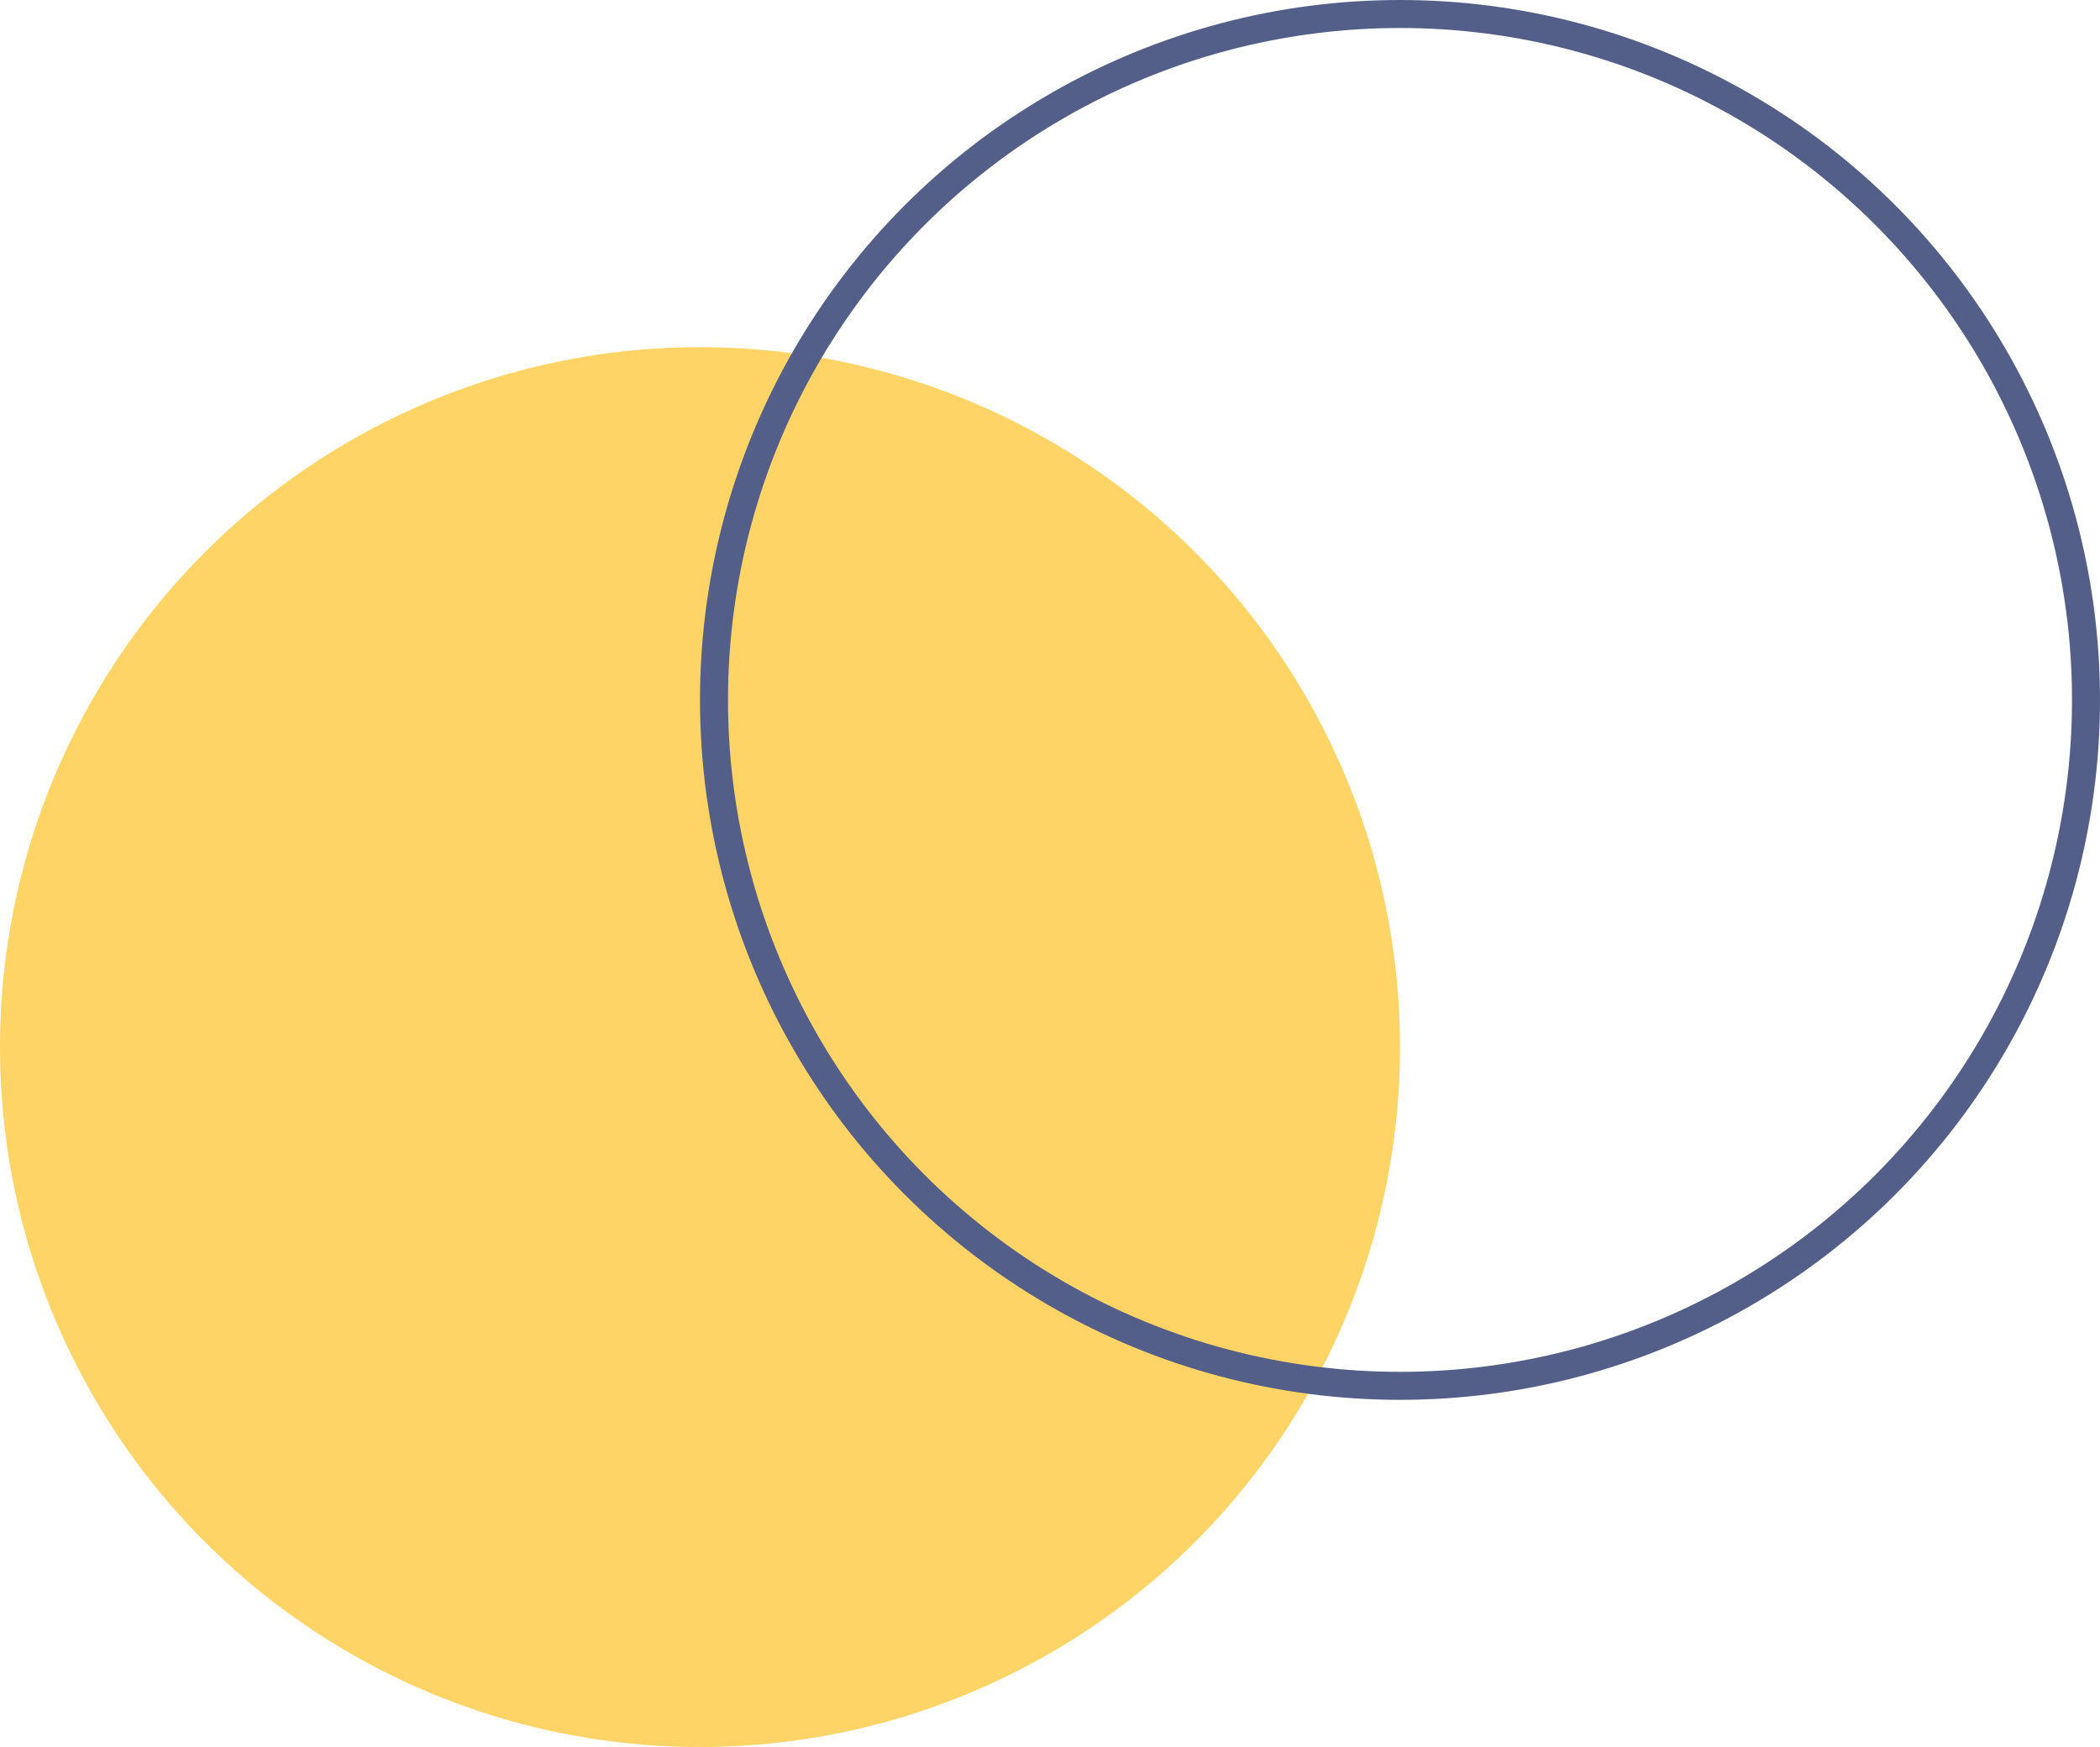
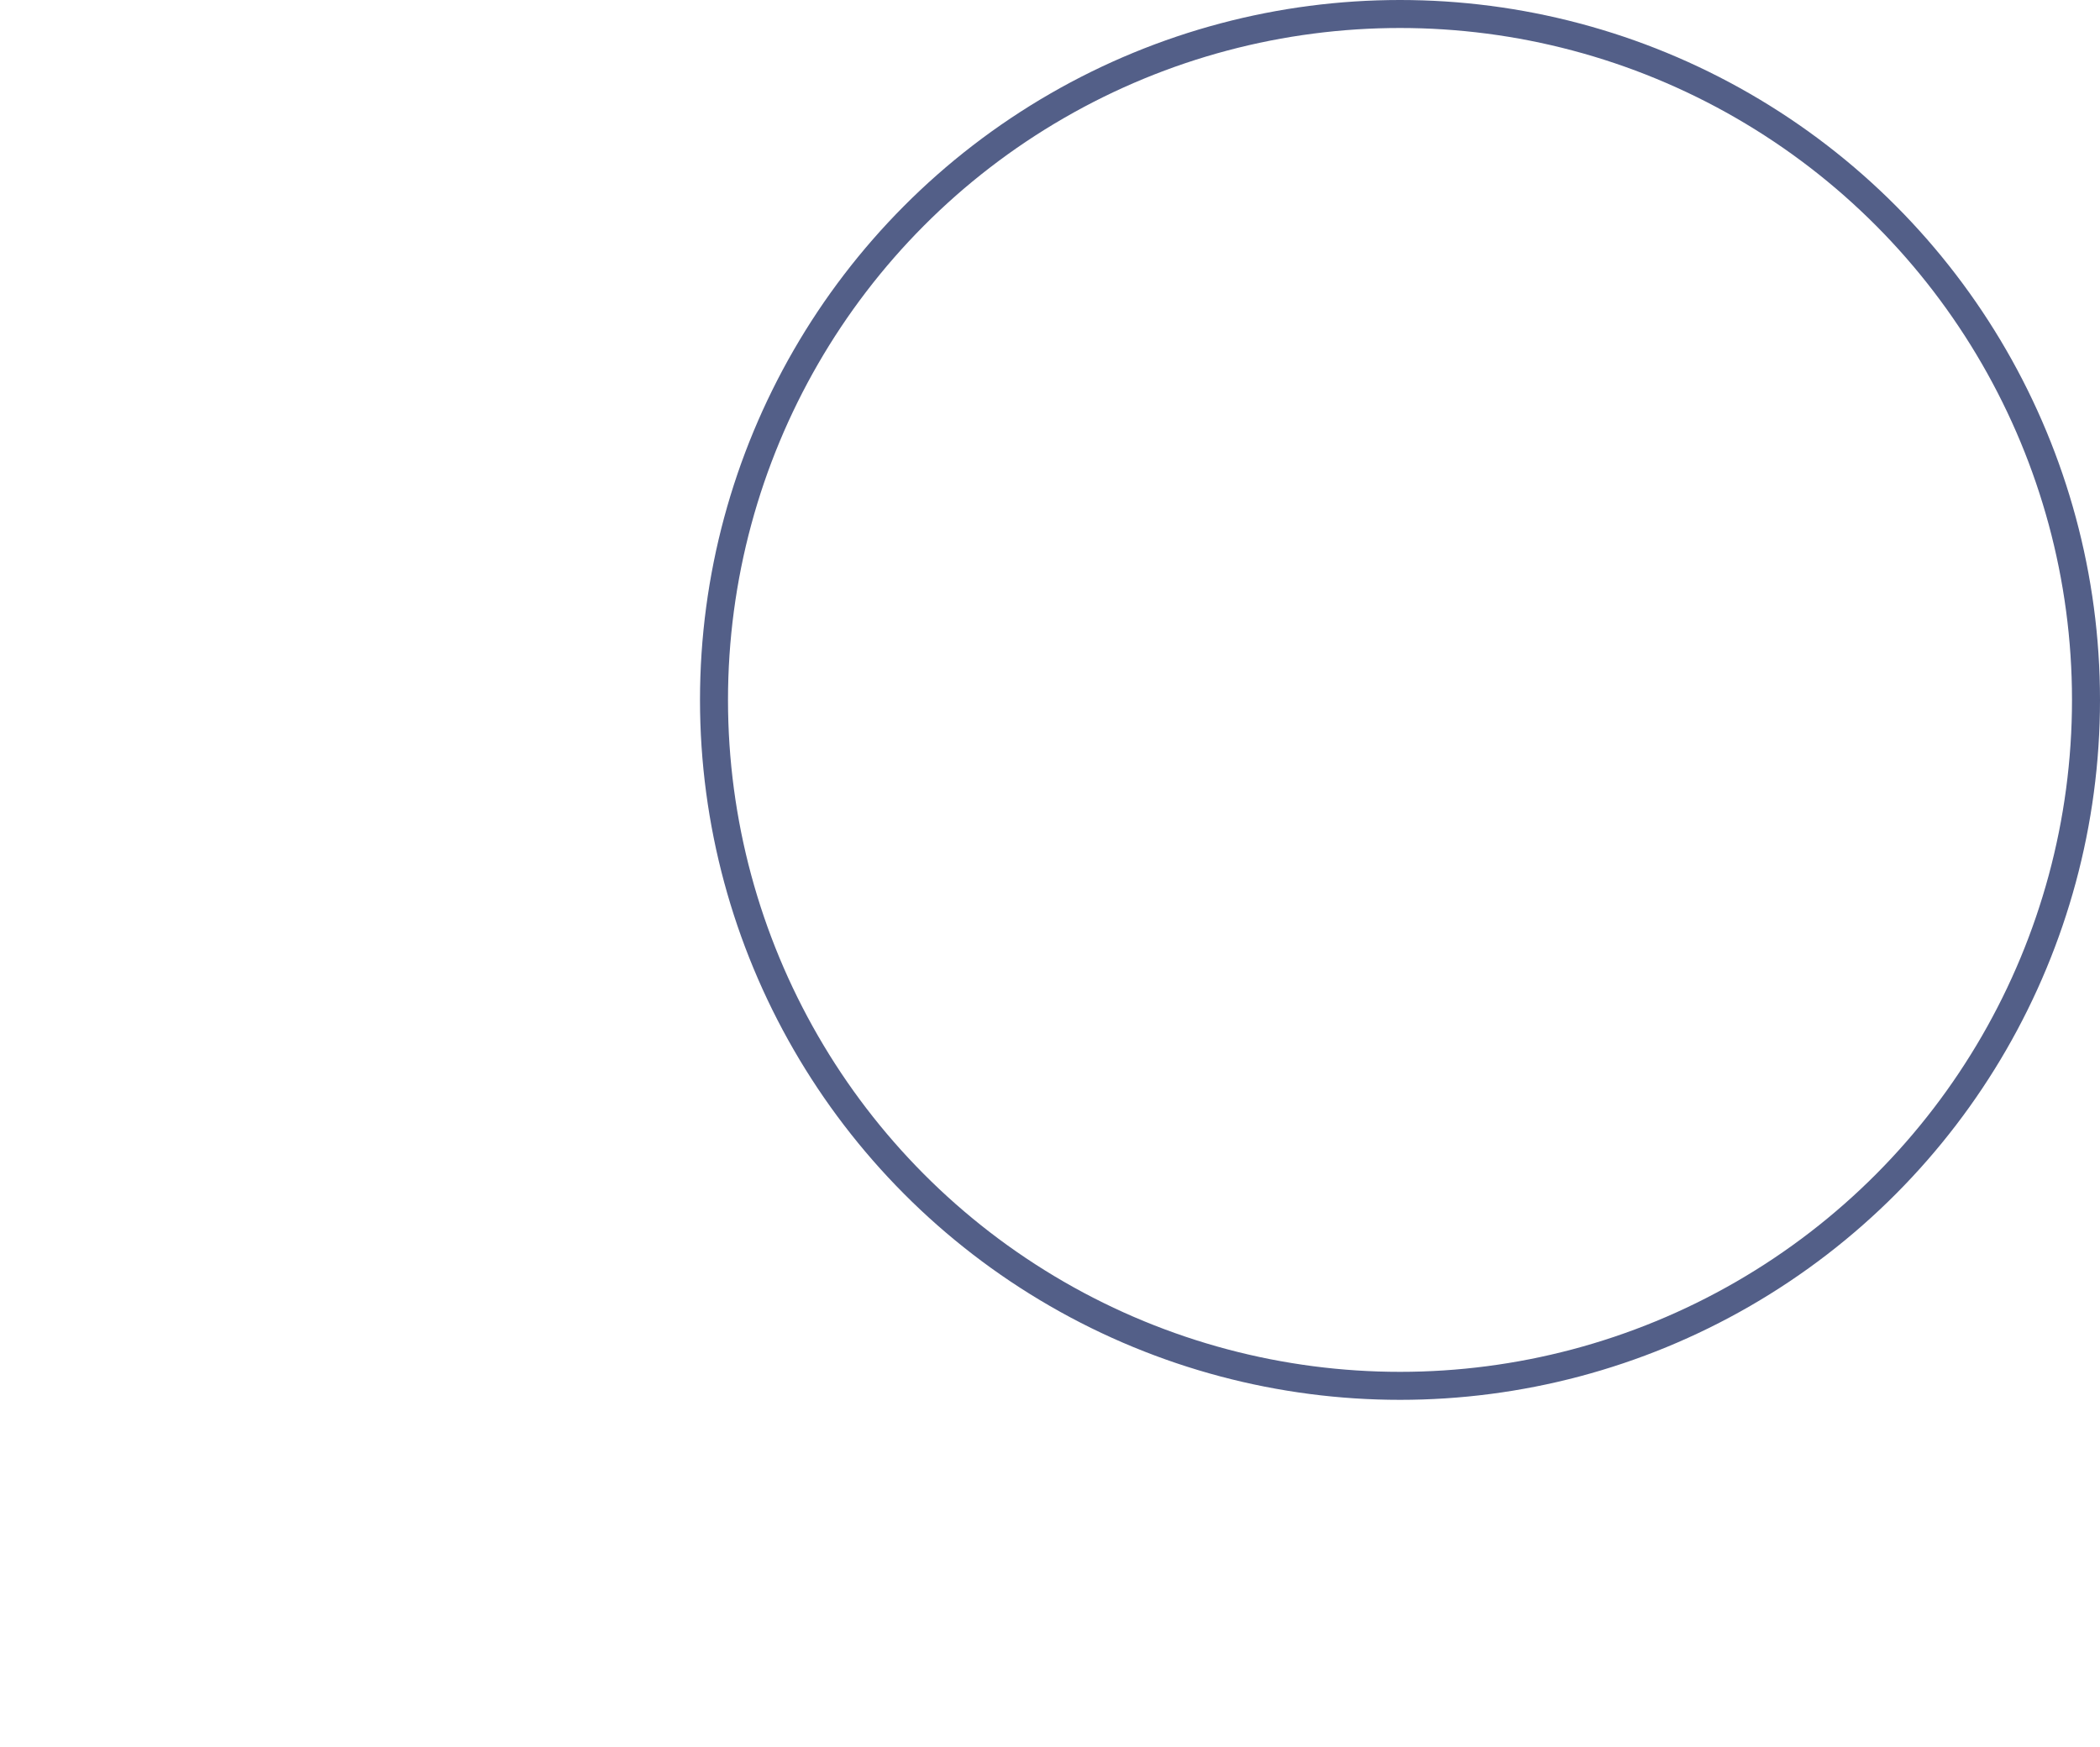
<svg xmlns="http://www.w3.org/2000/svg" width="375" height="312" viewBox="0 0 375 312" fill="none">
-   <circle cx="125" cy="187" r="125" fill="#FFD466" />
  <circle cx="250" cy="125" r="122.5" stroke="#535F88" stroke-width="5" />
</svg>